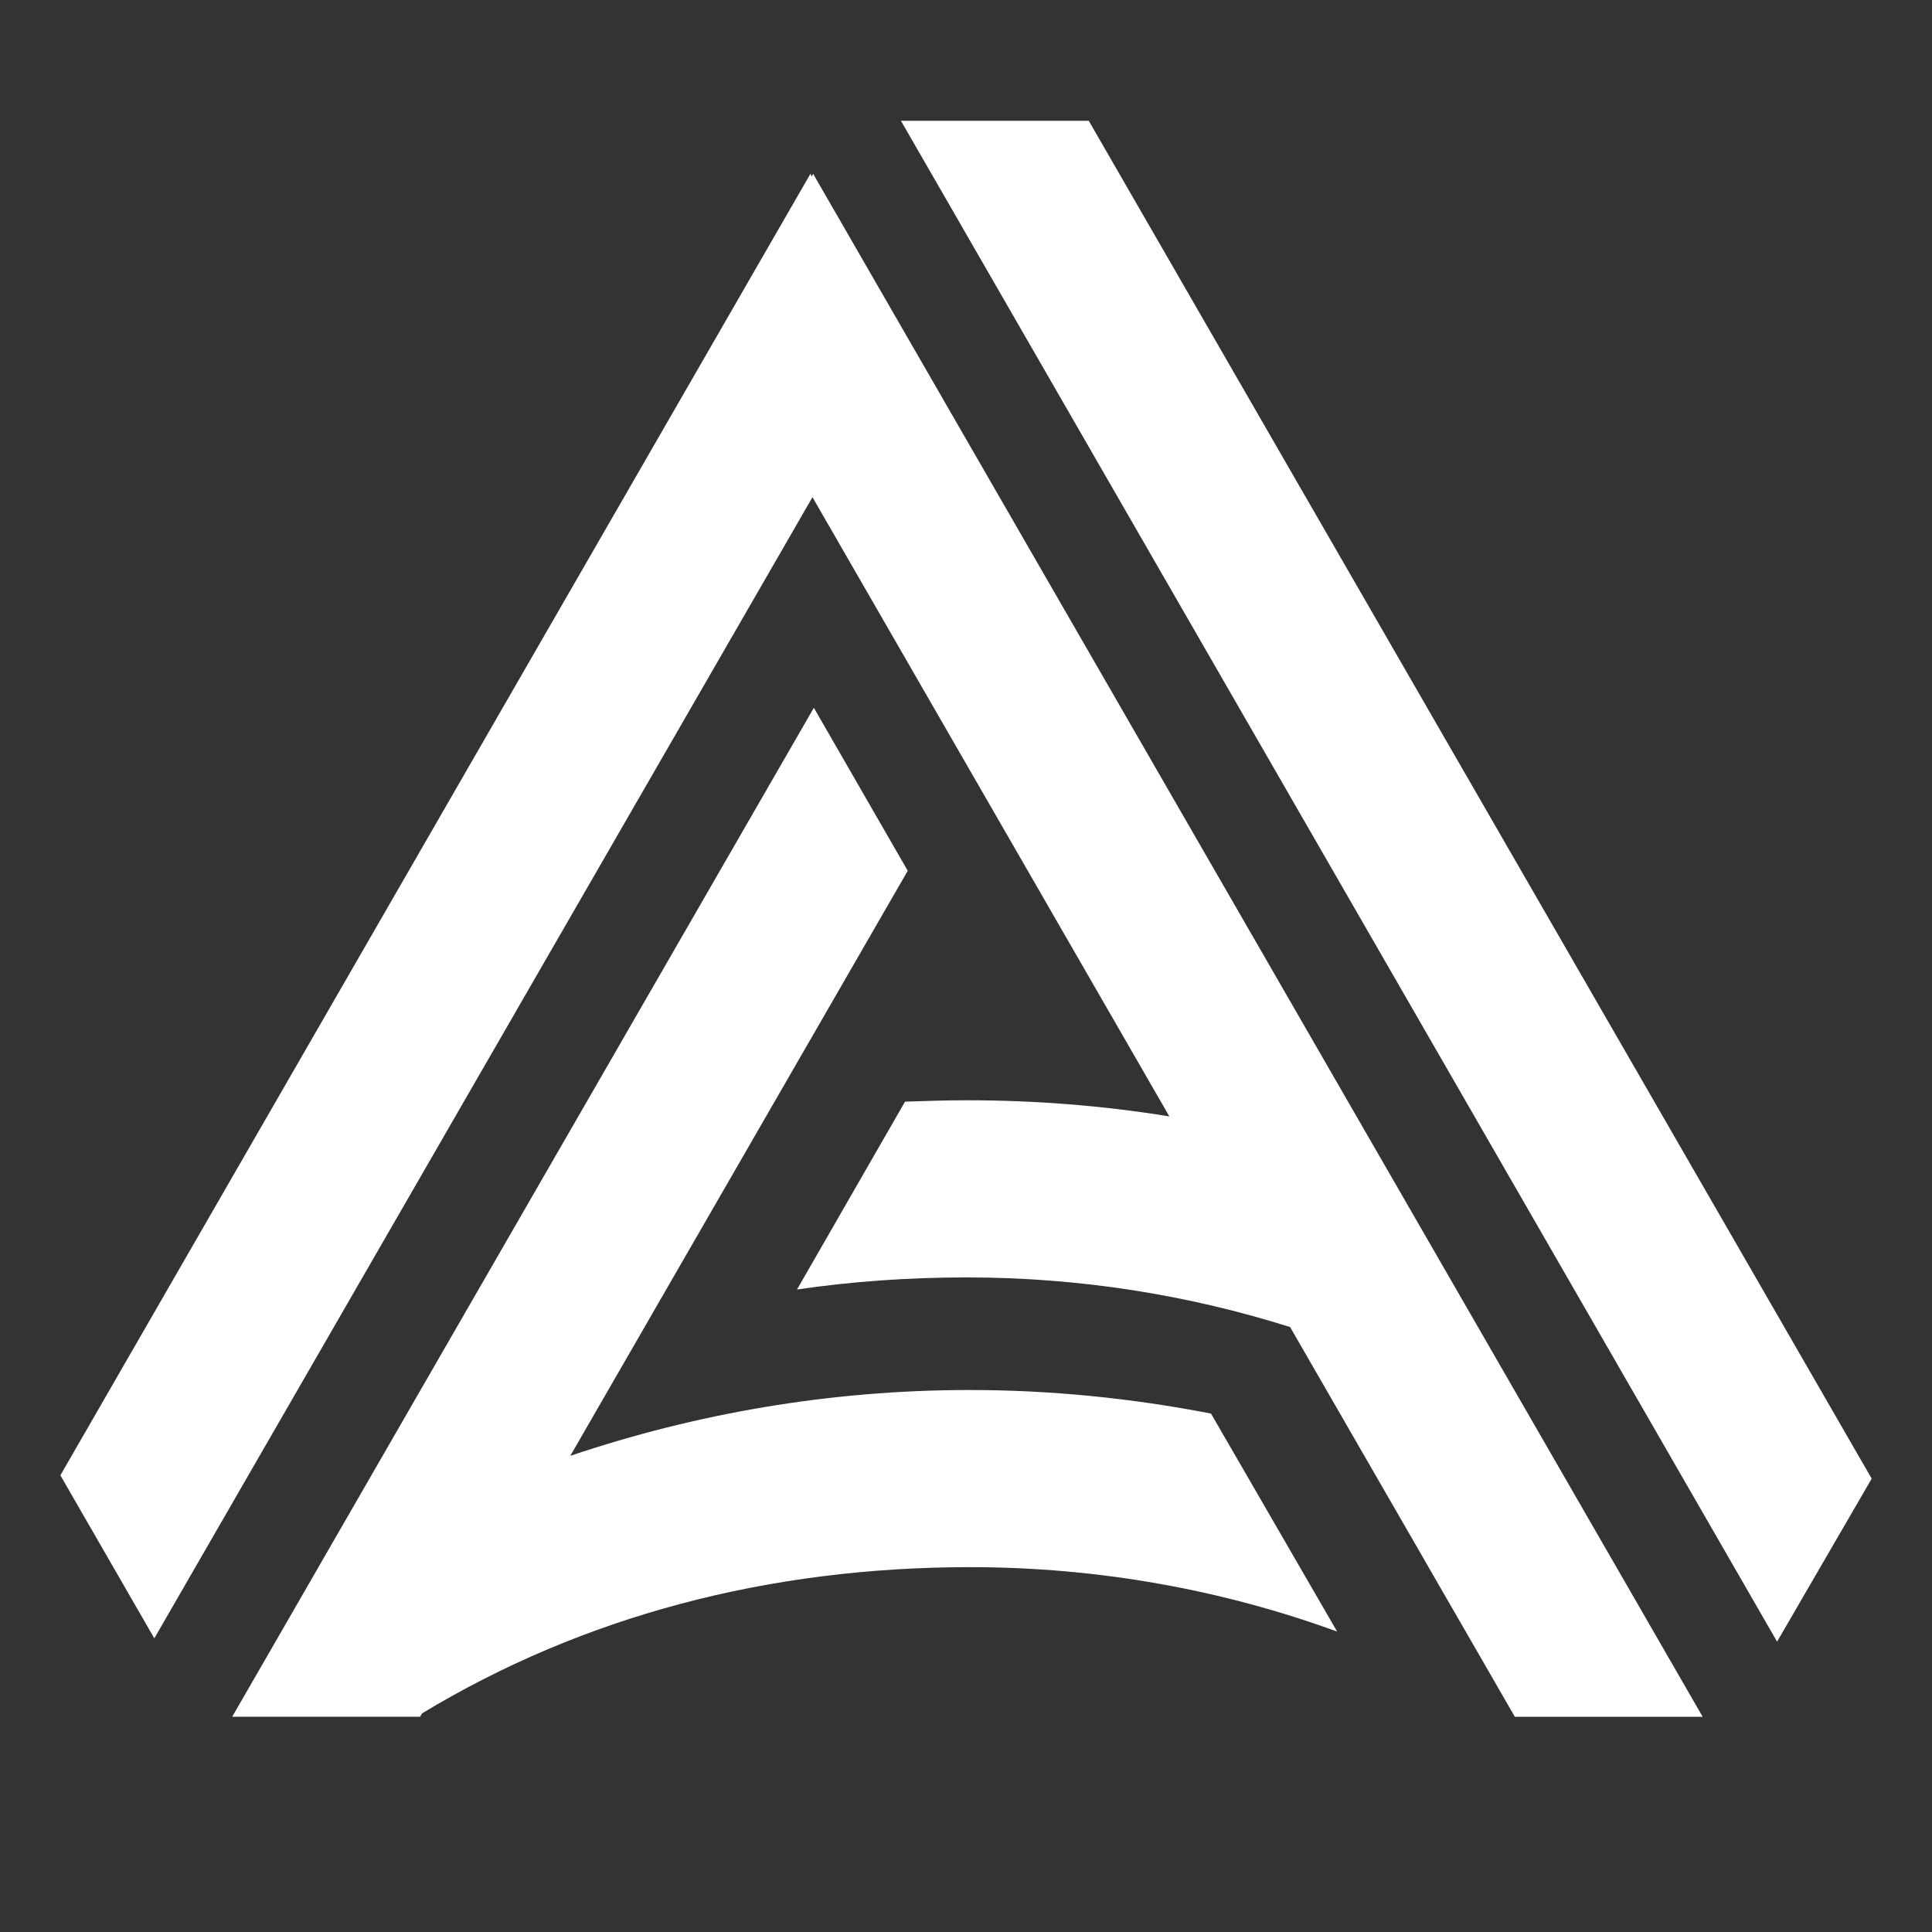
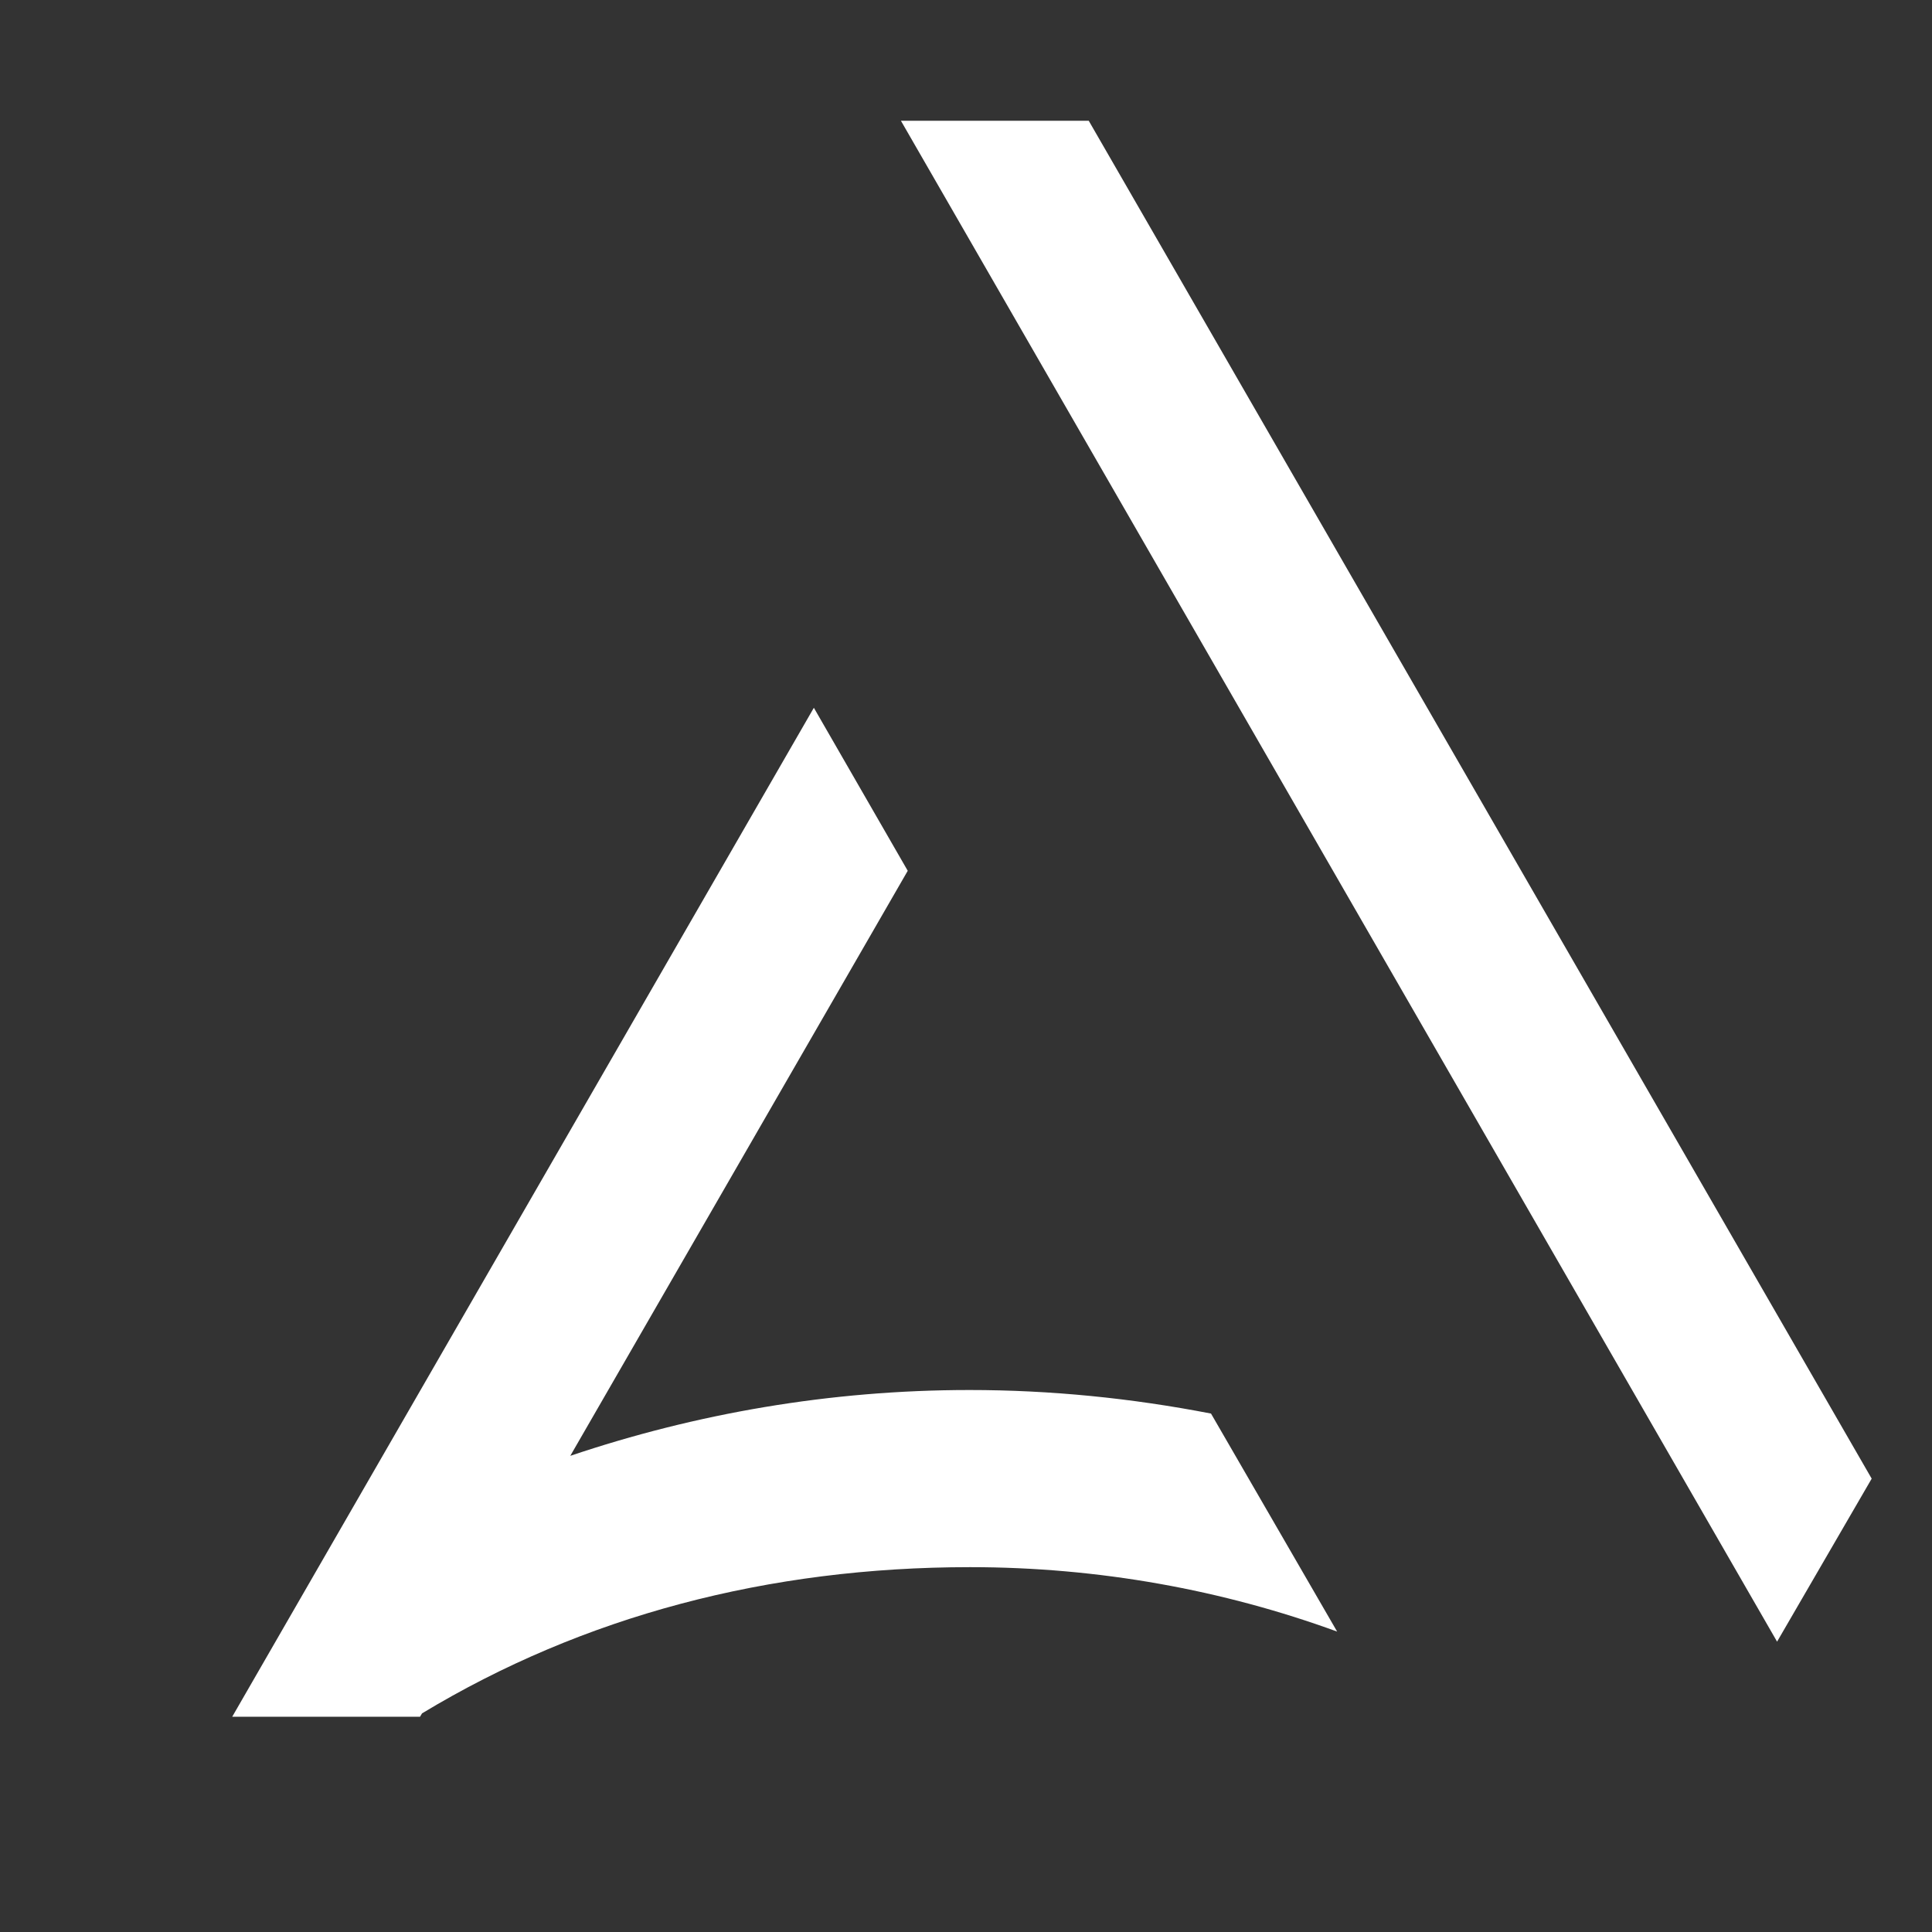
<svg xmlns="http://www.w3.org/2000/svg" width="32" height="32" viewBox="0 0 32 32" fill="none">
  <rect x="0" y="0" width="32" height="32" fill="#333333" stroke="none" />
  <mask id="mask0_1095_298" style="mask-type: alpha" maskUnits="userSpaceOnUse" x="0" y="0" width="32" height="32">
    <rect width="32" height="32" fill="#D9D9D9" />
  </mask>
  <g mask="url(#mask0_1095_298)">
    <path fill-rule="evenodd" clip-rule="evenodd" d="M14.922 2L29.434 27.191L31.001 24.491L18.033 2H14.922Z" fill="white" />
-     <path fill-rule="evenodd" clip-rule="evenodd" d="M1 24.436L13.423 2.879L13.445 2.923L13.468 2.879L28.202 28.436H25.091L21.368 21.98C19.679 21.447 17.879 21.158 16.012 21.158C15.046 21.158 14.112 21.225 13.201 21.358L14.99 18.247C15.323 18.236 15.668 18.224 16.012 18.224C17.157 18.224 18.268 18.313 19.368 18.491L13.457 8.235L2.556 27.136L1 24.436Z" fill="white" />
    <path fill-rule="evenodd" clip-rule="evenodd" d="M9.446 24.113L15.035 14.423L13.48 11.723L3.846 28.435H6.957L6.99 28.379C9.657 26.768 12.724 25.957 16.069 25.957C18.202 25.957 20.258 26.335 22.147 27.024L20.058 23.413C18.736 23.157 17.402 23.023 16.058 23.023C13.746 23.023 11.524 23.413 9.446 24.113Z" fill="white" />
  </g>
</svg>